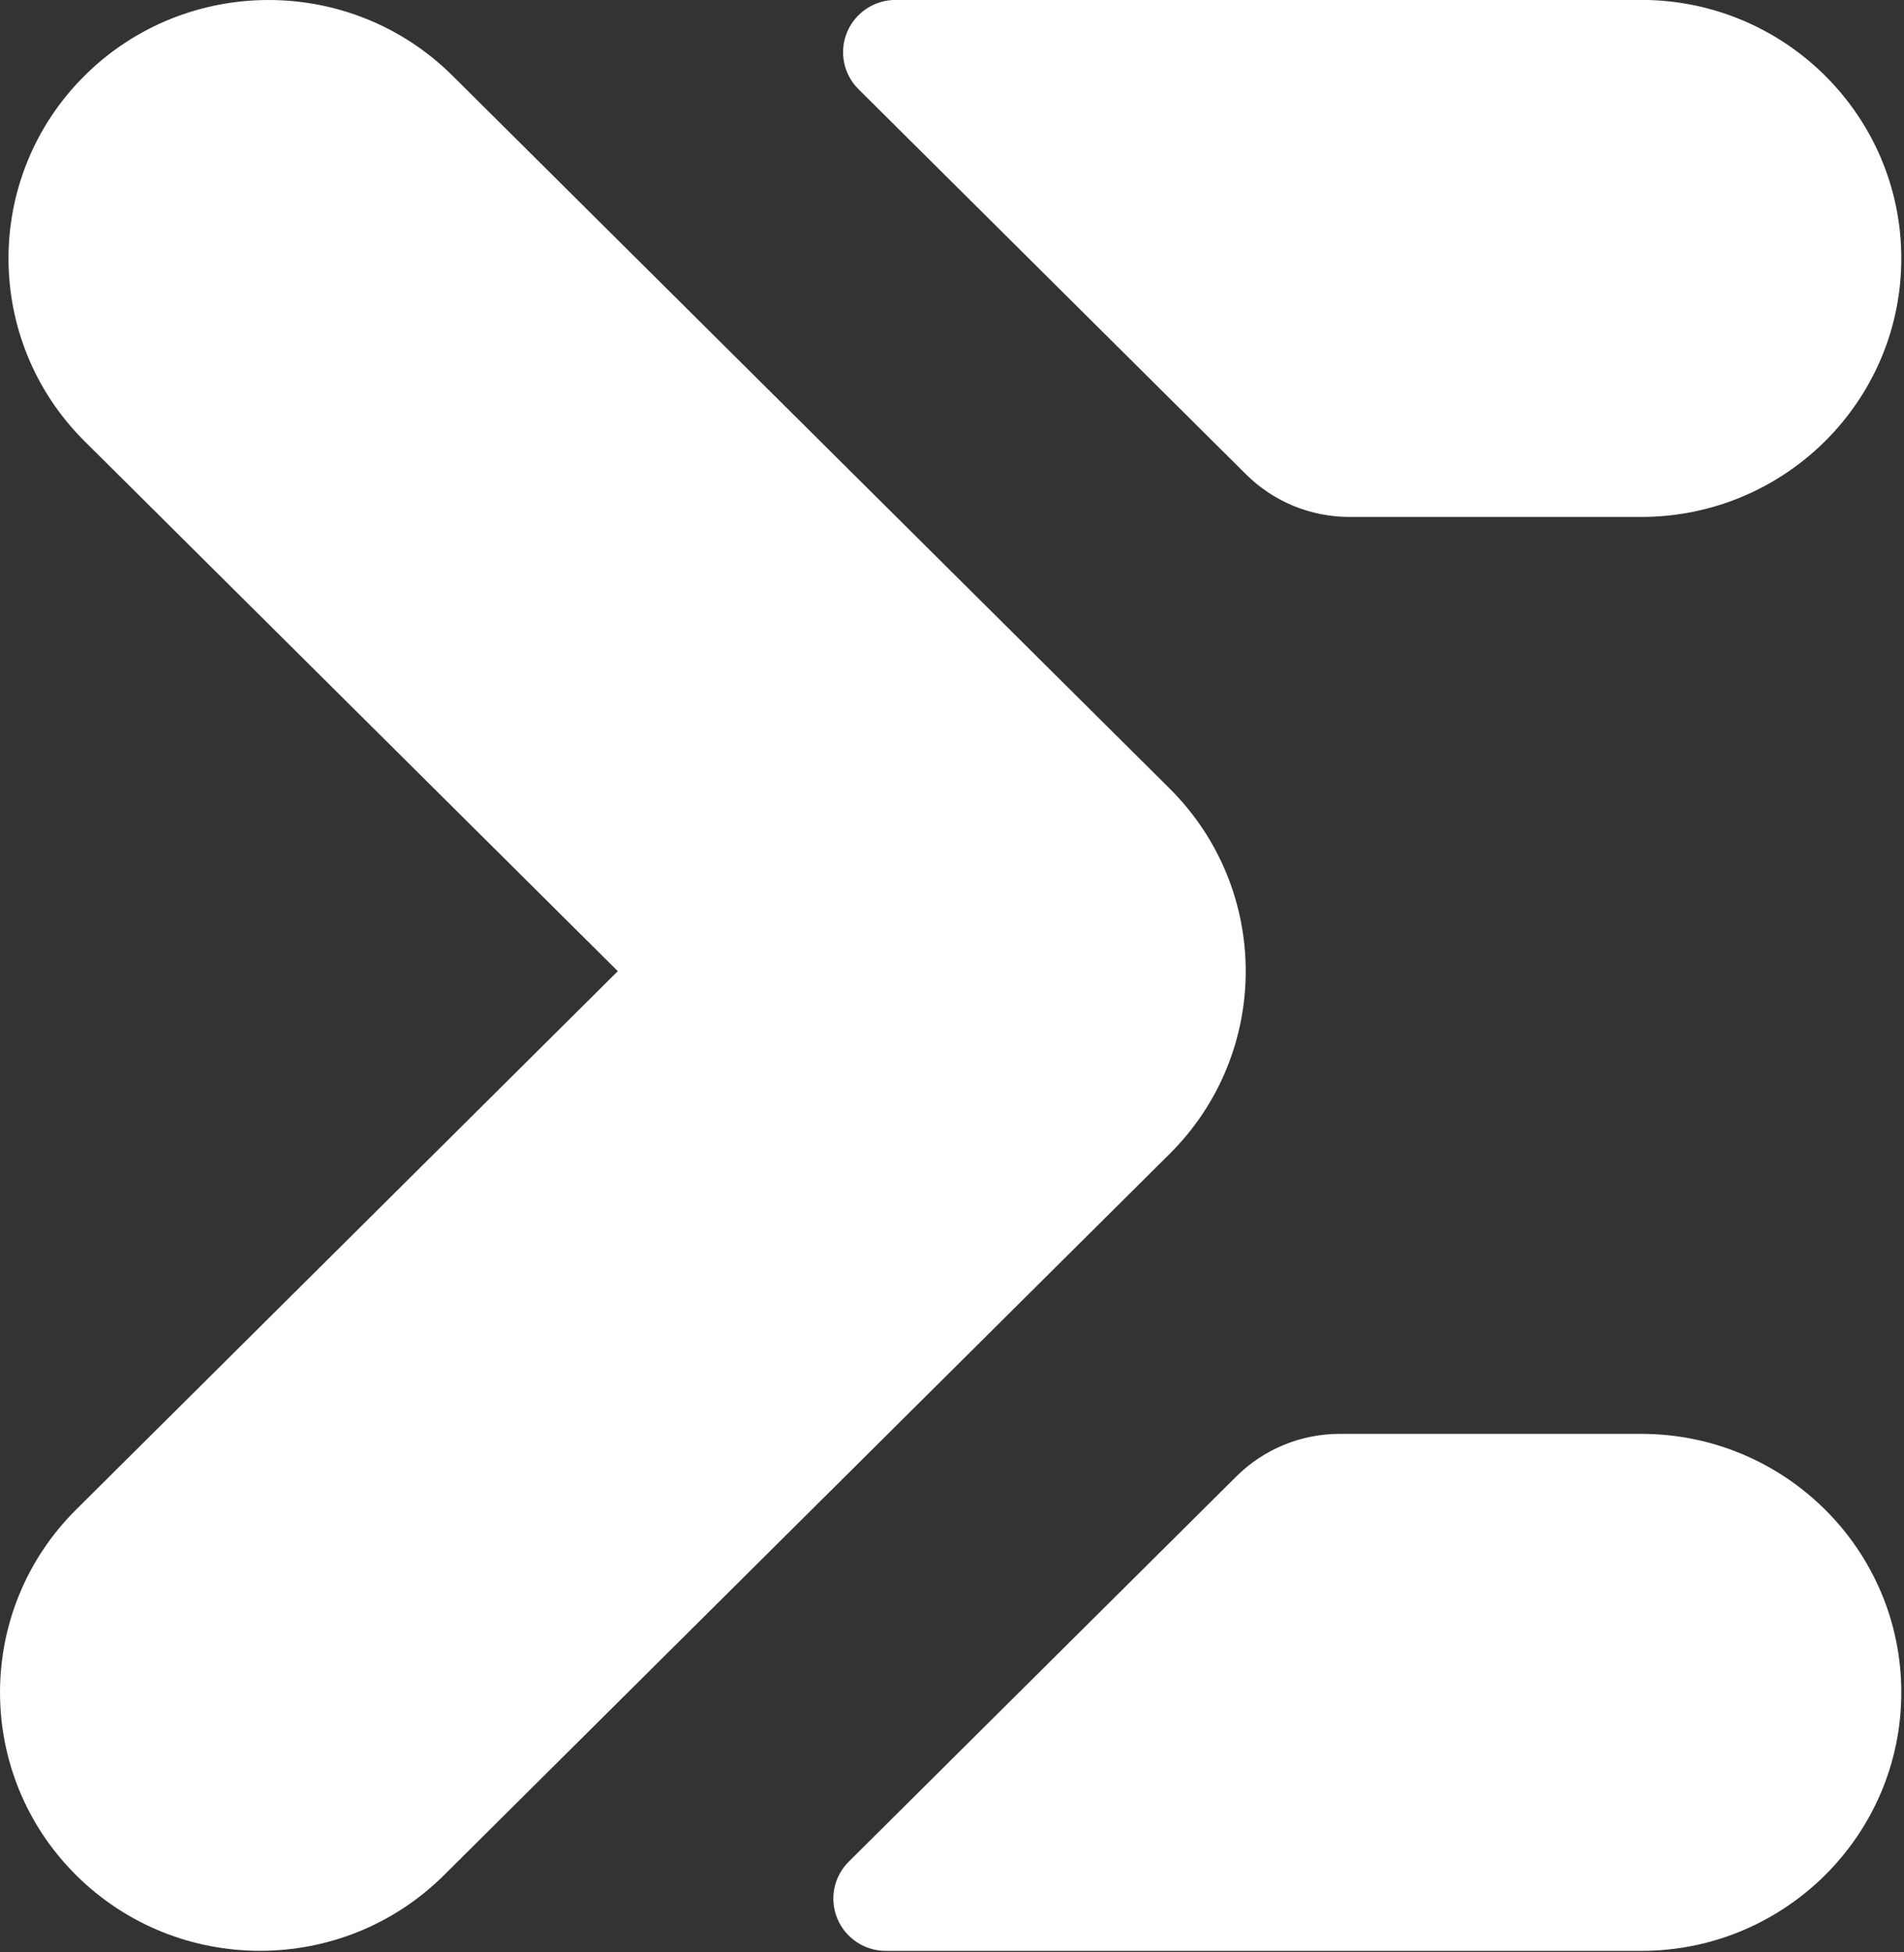
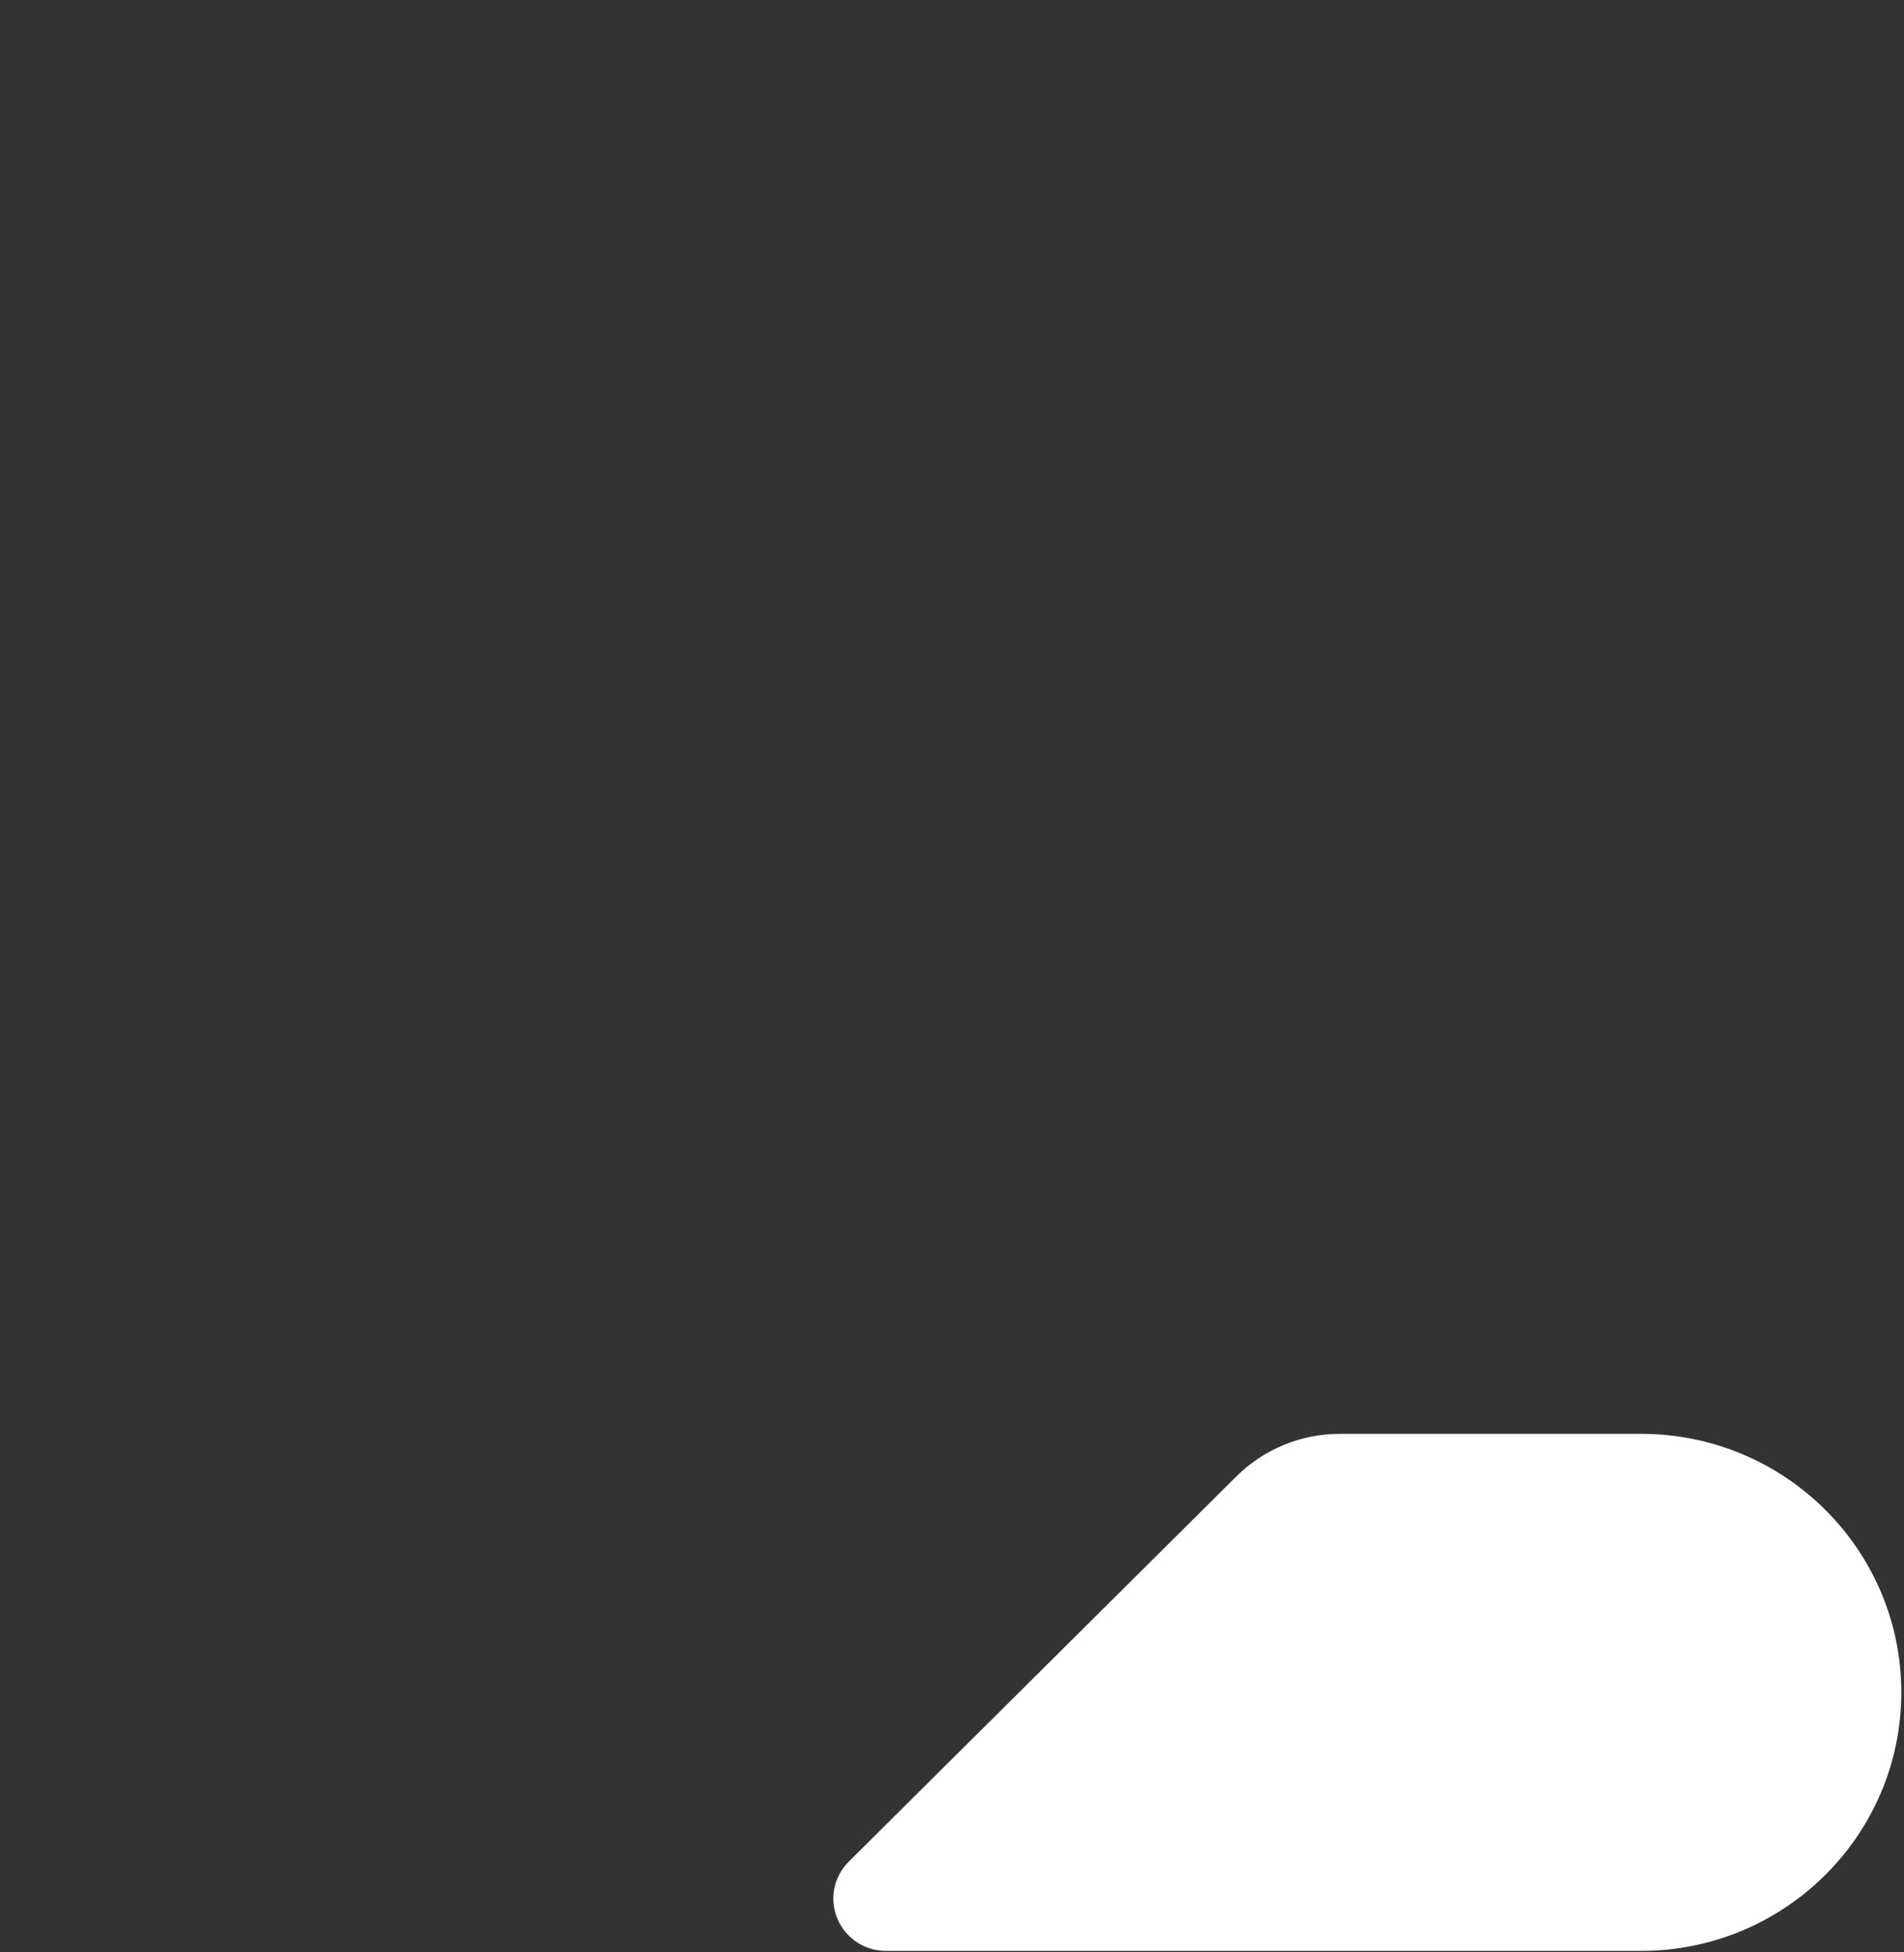
<svg xmlns="http://www.w3.org/2000/svg" width="79" height="81" viewBox="0 0 79 81" fill="none">
  <rect x="0" y="0" width="79" height="81" fill="#333333" stroke="none" />
-   <path fill-rule="evenodd" clip-rule="evenodd" d="M3.511 18.309C-0.7 14.122 -0.7 7.326 3.511 3.139C7.723 -1.046 14.561 -1.046 18.774 3.139L48.526 32.713C52.741 36.901 52.741 43.691 48.526 47.88L18.421 77.804C14.209 81.988 7.371 81.988 3.159 77.804C-1.052 73.617 -1.052 66.821 3.159 62.634L25.634 40.295L3.511 18.309Z" fill="white" />
  <path fill-rule="evenodd" clip-rule="evenodd" d="M51.298 61.259C52.436 60.129 53.978 59.492 55.588 59.492C59.862 59.492 68.094 59.492 68.094 59.492C74.052 59.492 78.888 64.299 78.888 70.22C78.888 76.138 74.052 80.945 68.094 80.945H36.757C35.874 80.945 35.08 80.416 34.743 79.606C34.405 78.795 34.591 77.864 35.215 77.244C39.91 72.578 47.79 64.744 51.298 61.259Z" fill="white" />
-   <path fill-rule="evenodd" clip-rule="evenodd" d="M35.619 3.699C34.995 3.079 34.809 2.146 35.147 1.335C35.484 0.526 36.28 -0.004 37.163 -0.004C47.204 -0.004 68.094 -0.004 68.094 -0.004C74.052 -0.004 78.888 4.803 78.888 10.724C78.888 16.643 74.052 21.449 68.094 21.449L55.992 21.449C54.384 21.449 52.84 20.815 51.703 19.684C48.194 16.198 40.314 8.366 35.619 3.699Z" fill="white" />
</svg>